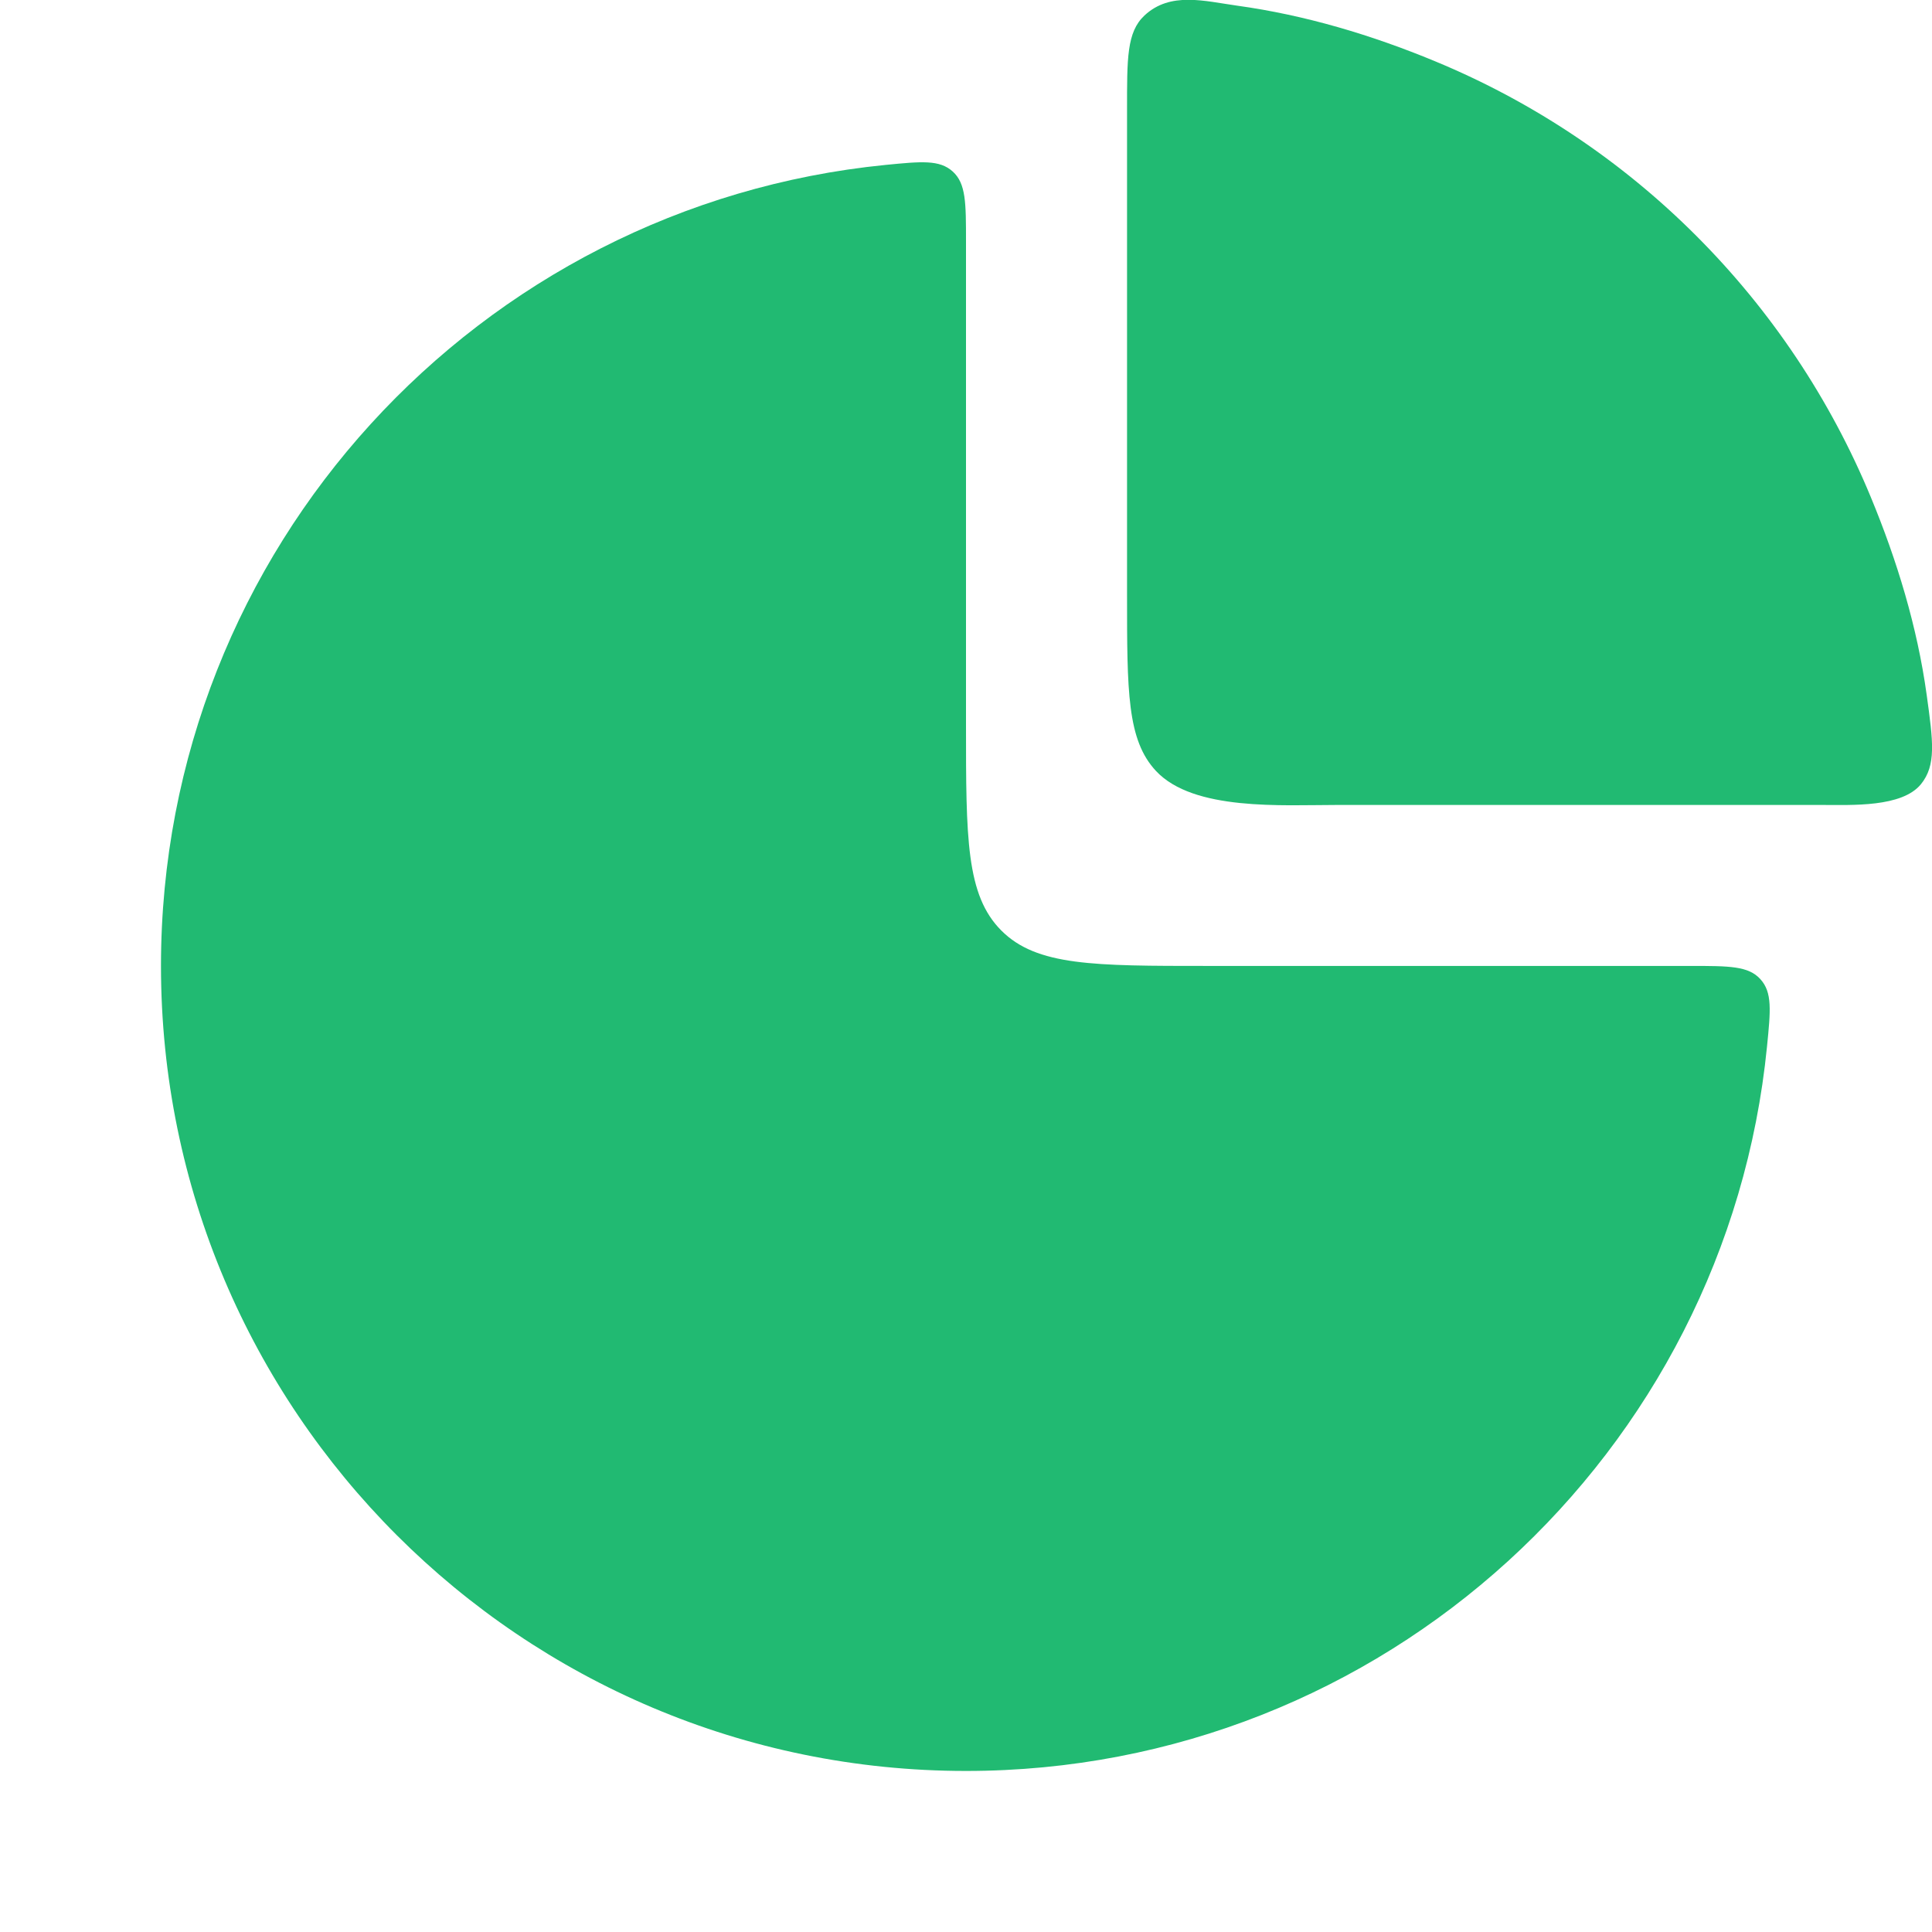
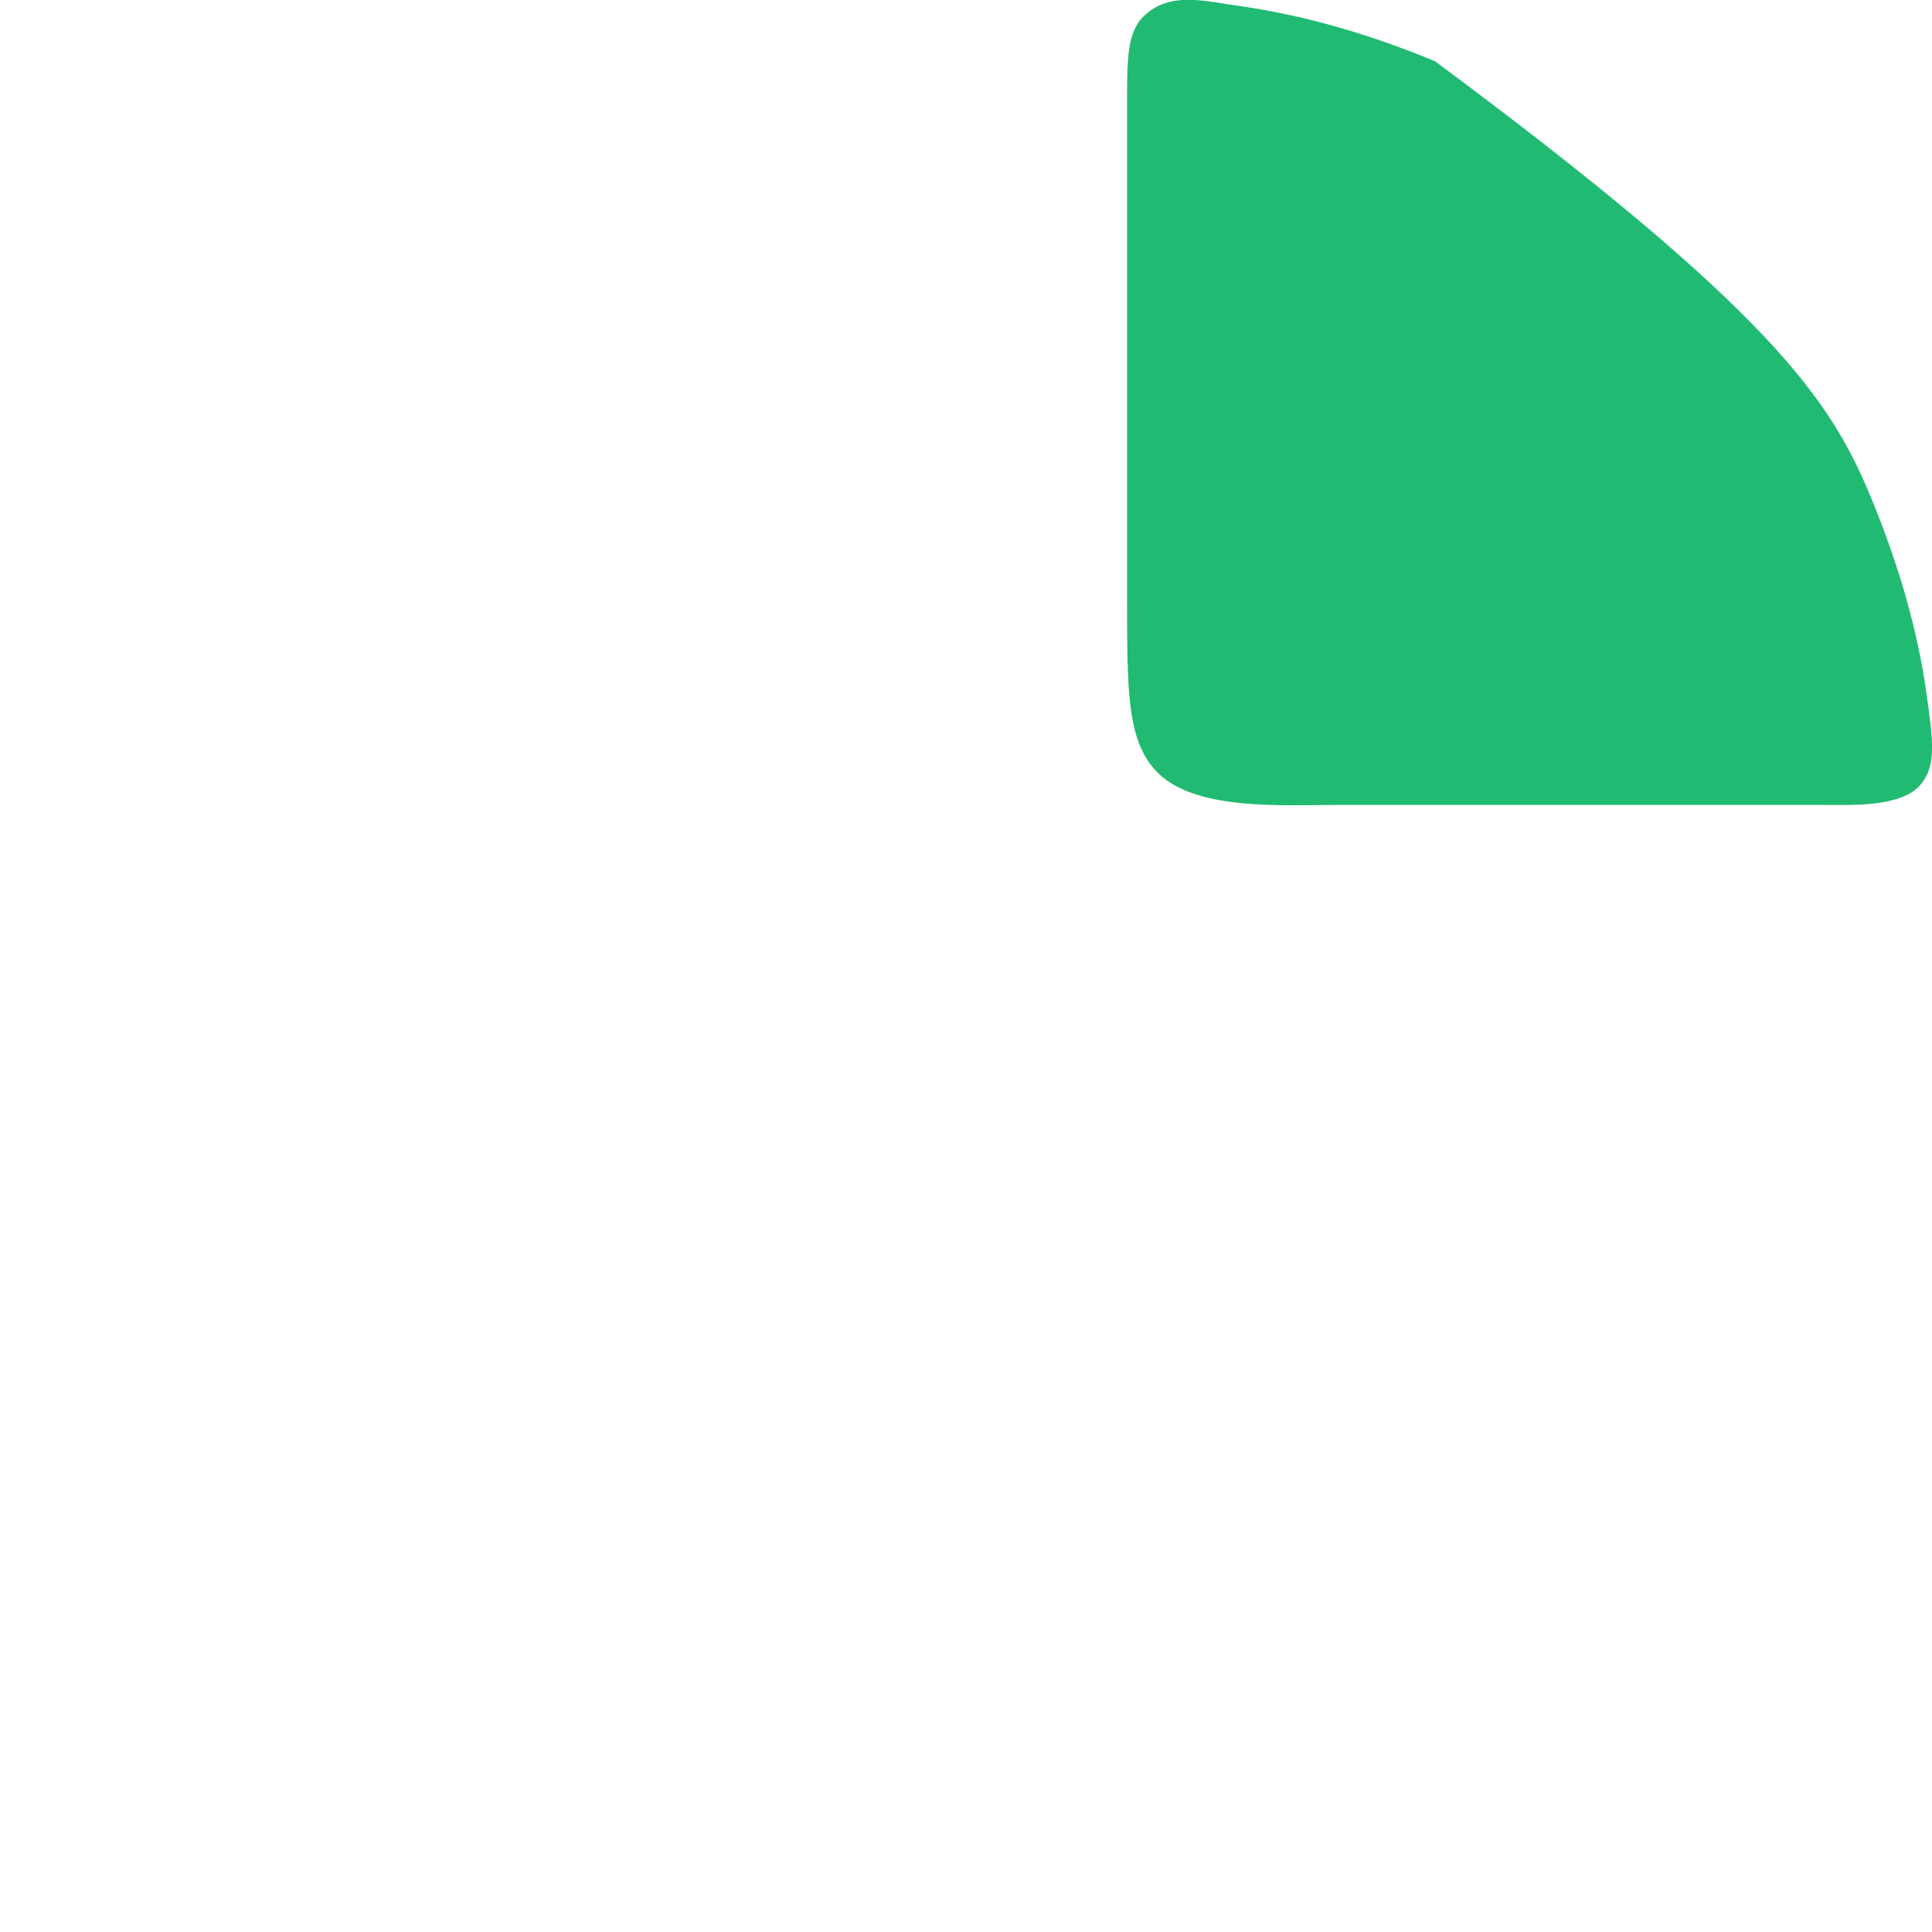
<svg xmlns="http://www.w3.org/2000/svg" width="28" height="28" viewBox="0 0 28 28" fill="none">
-   <path d="M26.399 11.666H19.382C18.578 11.666 17.299 11.755 16.755 11.175C16.334 10.726 16.334 10.024 16.334 8.617L16.334 1.6C16.334 0.848 16.328 0.466 16.587 0.224C16.962 -0.126 17.461 0.017 17.929 0.082C18.913 0.218 19.877 0.506 20.798 0.888C22.214 1.474 23.5 2.333 24.583 3.417C25.666 4.5 26.526 5.786 27.112 7.202C27.494 8.123 27.787 9.087 27.923 10.071C28.017 10.75 28.063 11.089 27.84 11.365C27.564 11.703 26.839 11.666 26.399 11.666Z" fill="#21BA72" />
-   <path d="M25.609 15.165C25.025 21.061 20.05 25.666 14 25.666C7.557 25.666 2.333 20.443 2.333 13.999C2.333 7.949 6.939 2.975 12.835 2.39C13.356 2.339 13.617 2.313 13.808 2.486C14 2.66 14 2.94 14 3.5V10.499C14 12.149 14 12.974 14.513 13.487C15.025 13.999 15.85 13.999 17.5 13.999H24.5C25.06 13.999 25.34 13.999 25.513 14.191C25.687 14.383 25.661 14.643 25.609 15.165Z" fill="#21BA72" />
+   <path d="M26.399 11.666H19.382C18.578 11.666 17.299 11.755 16.755 11.175C16.334 10.726 16.334 10.024 16.334 8.617L16.334 1.6C16.334 0.848 16.328 0.466 16.587 0.224C16.962 -0.126 17.461 0.017 17.929 0.082C18.913 0.218 19.877 0.506 20.798 0.888C25.666 4.5 26.526 5.786 27.112 7.202C27.494 8.123 27.787 9.087 27.923 10.071C28.017 10.75 28.063 11.089 27.84 11.365C27.564 11.703 26.839 11.666 26.399 11.666Z" fill="#21BA72" />
</svg>